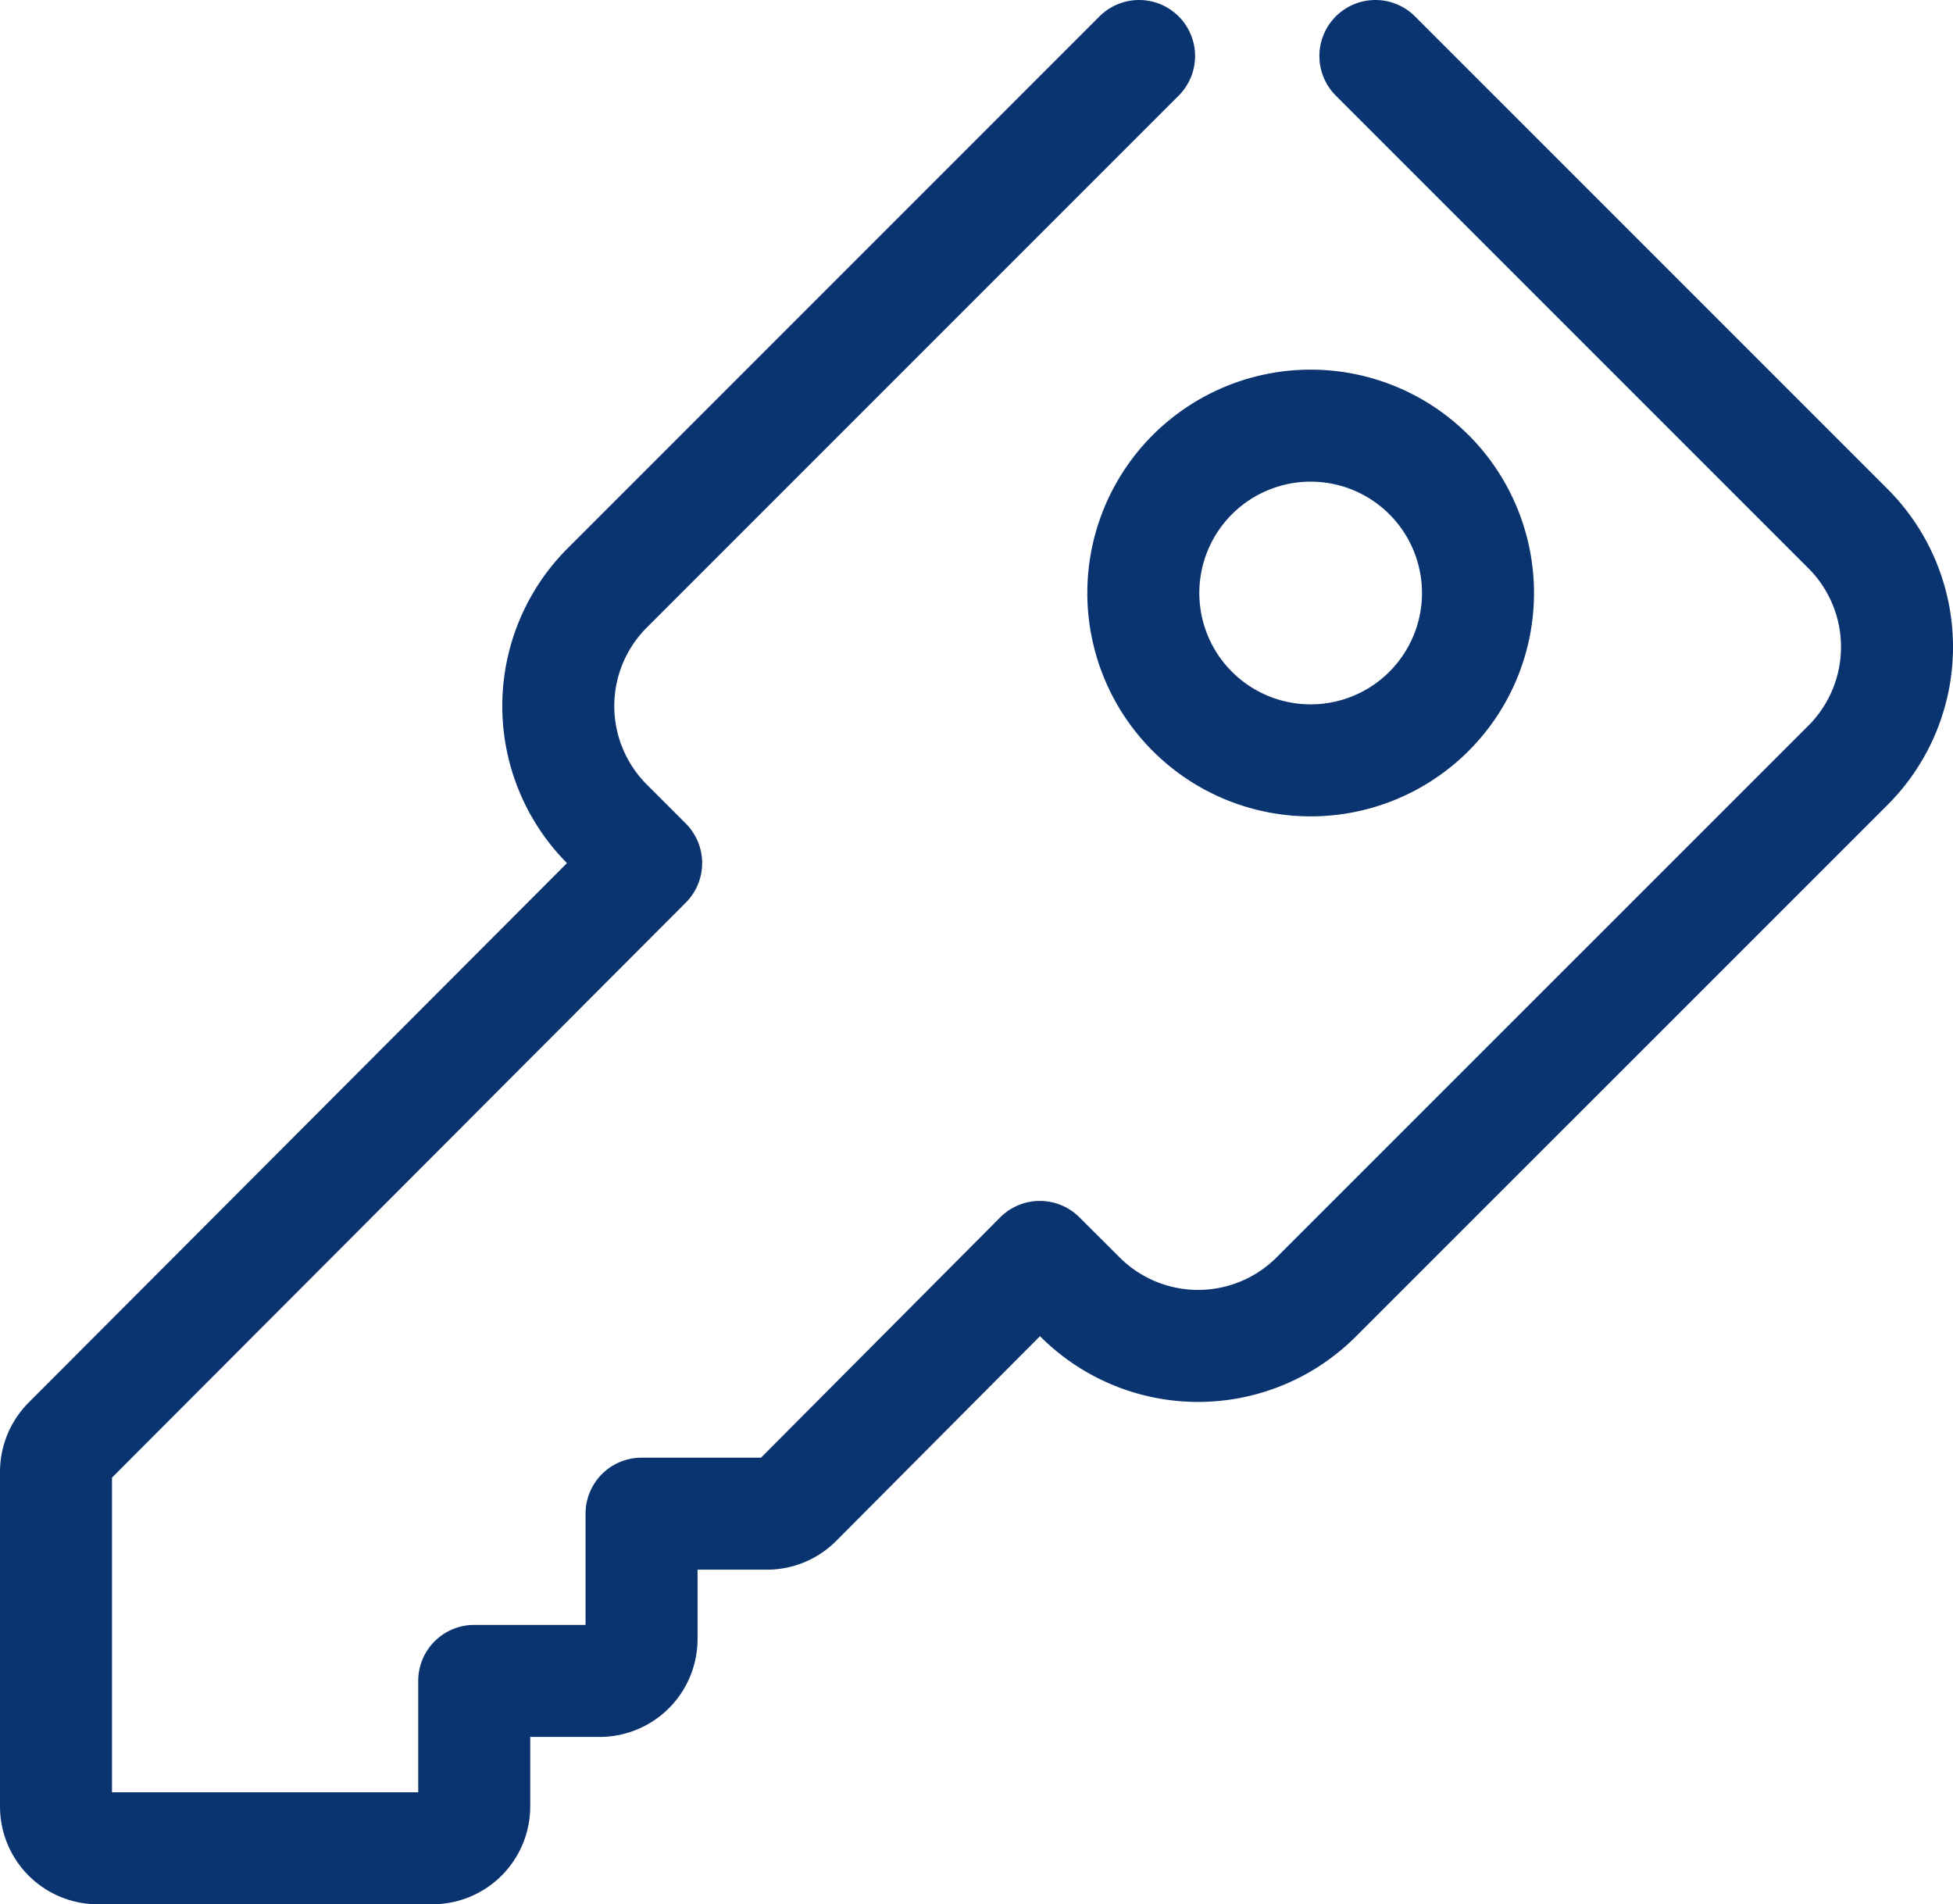
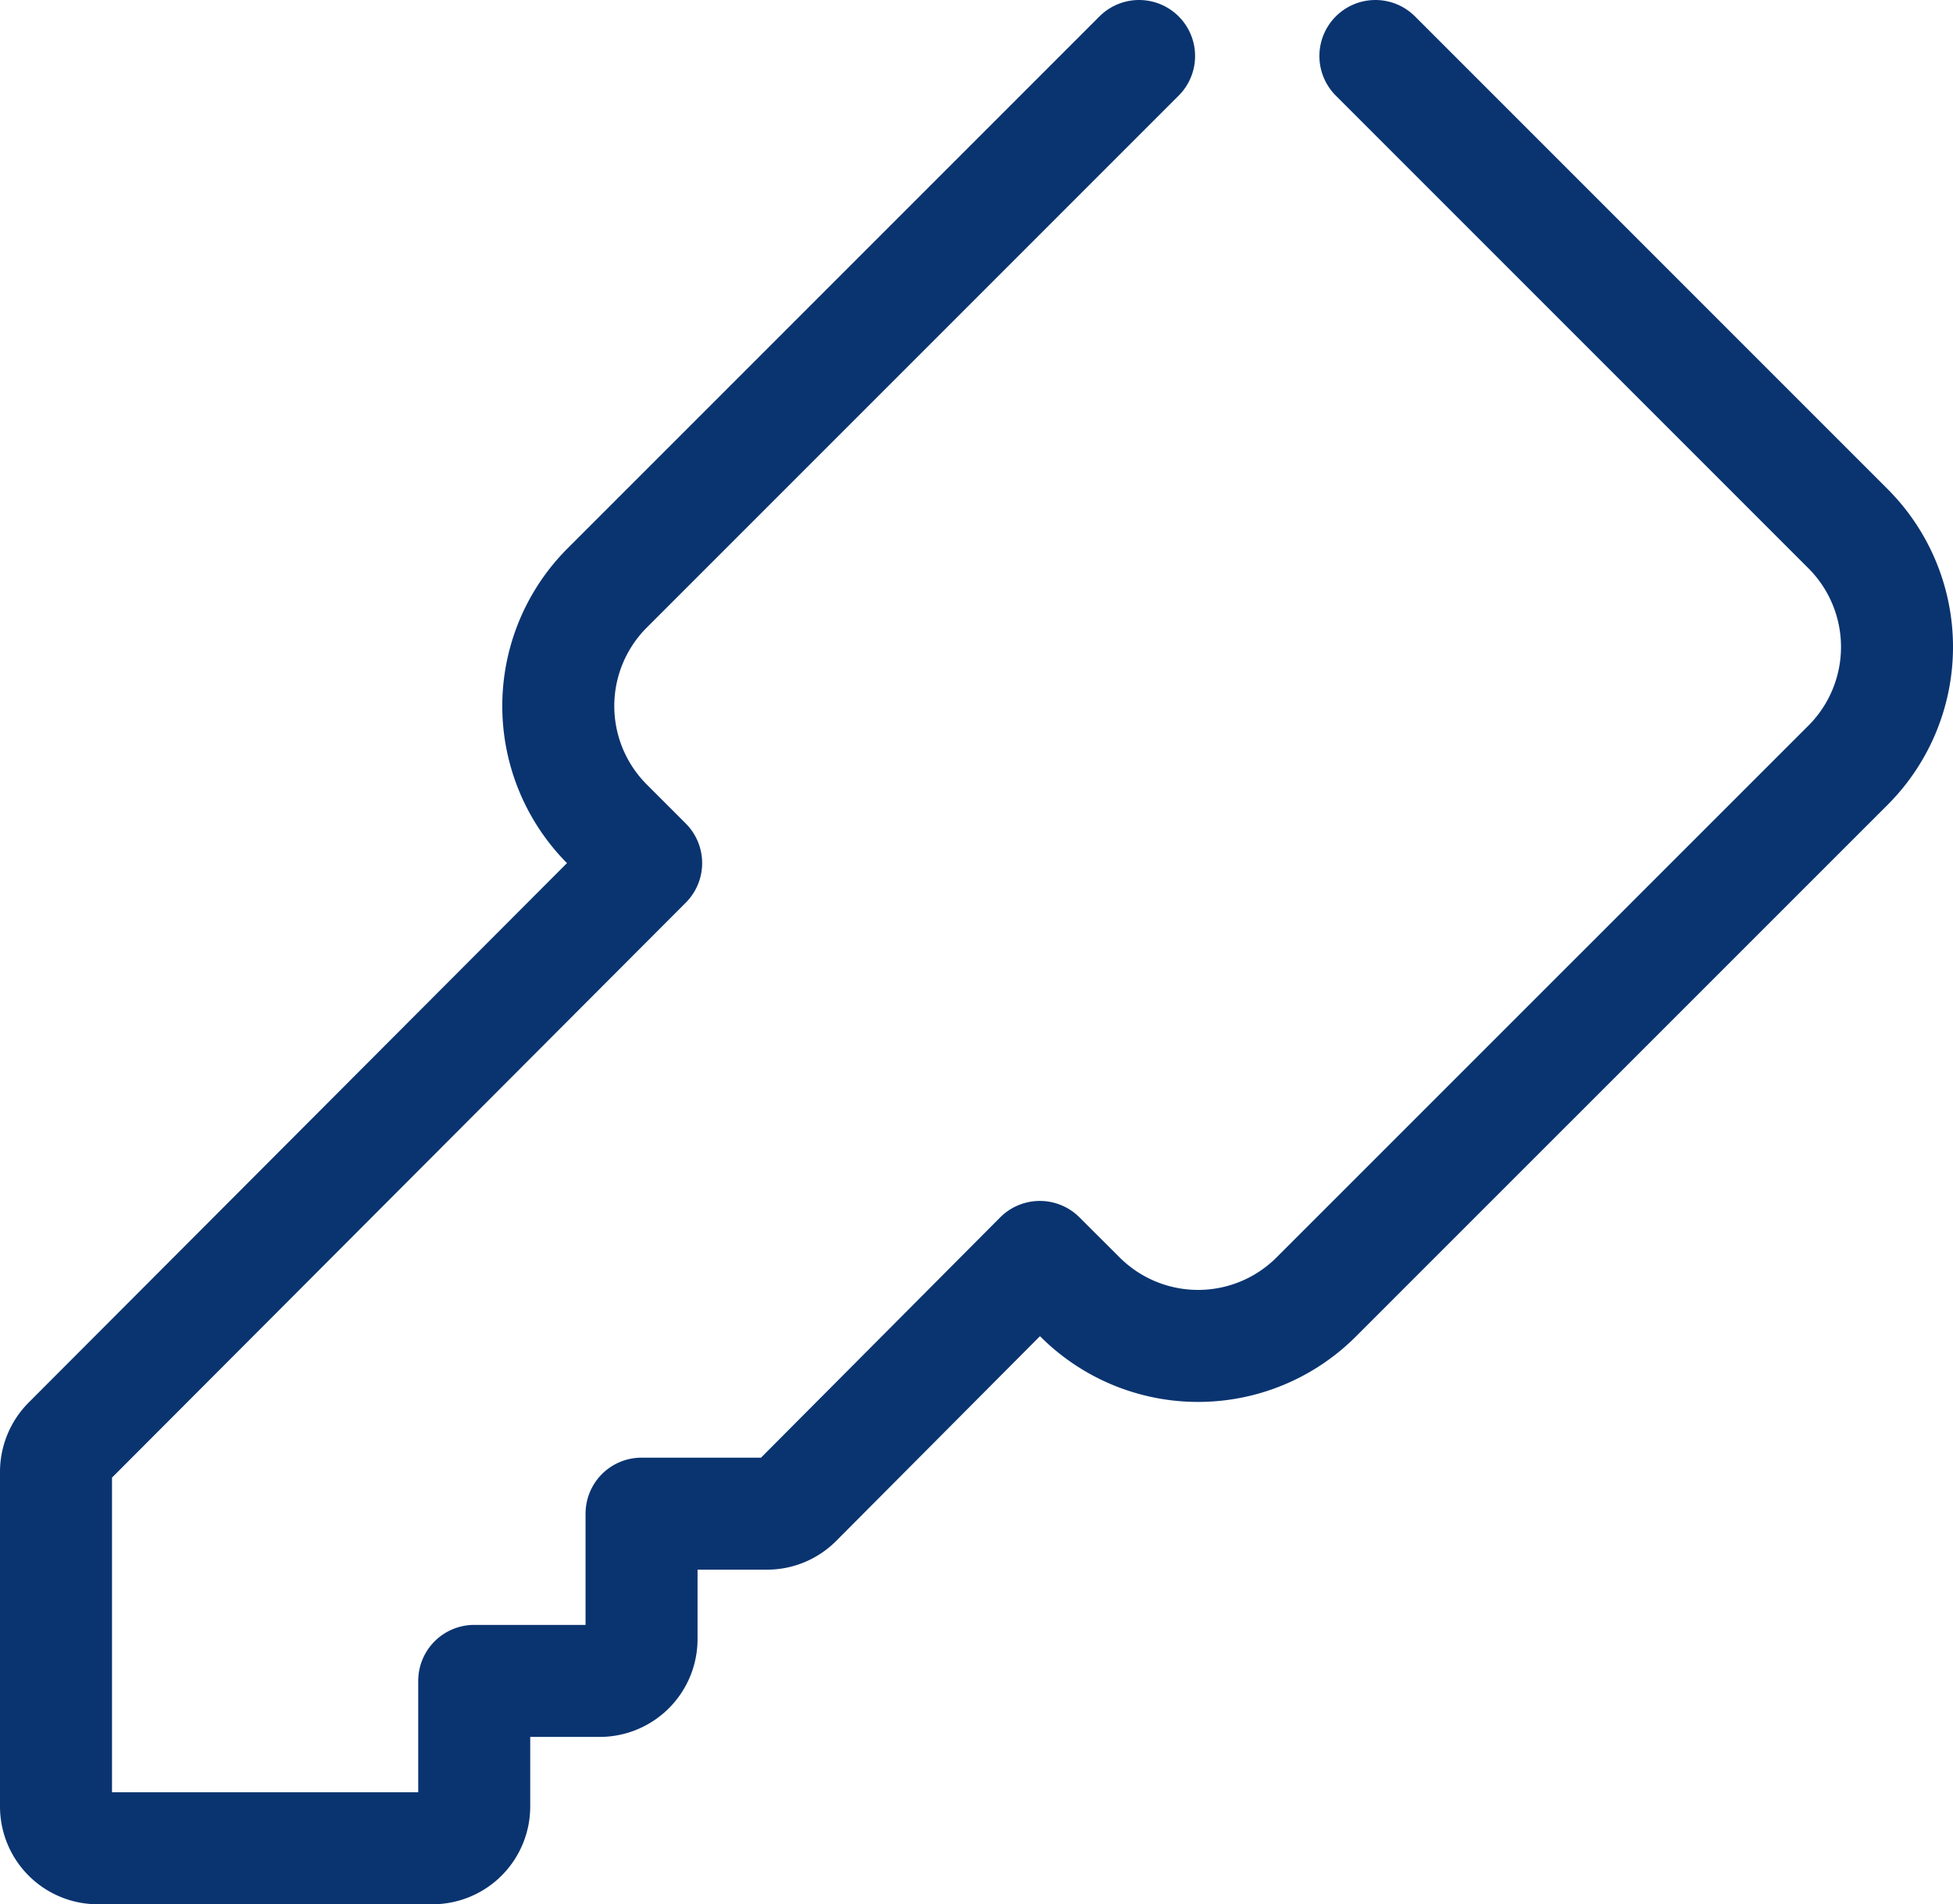
<svg xmlns="http://www.w3.org/2000/svg" width="17.437" height="17" viewBox="0 0 17.437 17">
  <title>key</title>
  <g>
-     <path d="M10.208,5.3A1.494,1.494,0,1,0,11.7,3.8,1.494,1.494,0,0,0,10.208,5.3Z" fill="none" stroke="#0a3470" stroke-linecap="round" stroke-linejoin="round" />
    <path d="M10.17.5,5.422,5.248a1.491,1.491,0,0,0,0,2.11l.347.347-5.16,5.17a.377.377,0,0,0-.109.264v2.988a.373.373,0,0,0,.373.373H3.861a.373.373,0,0,0,.373-.373V15.006h1.12a.374.374,0,0,0,.374-.373v-1.12h1.12a.372.372,0,0,0,.264-.11l2.172-2.182.358.357a1.491,1.491,0,0,0,2.11,0L16.5,6.831a1.493,1.493,0,0,0,0-2.111L12.28.5" fill="none" stroke="#0a3470" stroke-linecap="round" stroke-linejoin="round" />
  </g>
</svg>